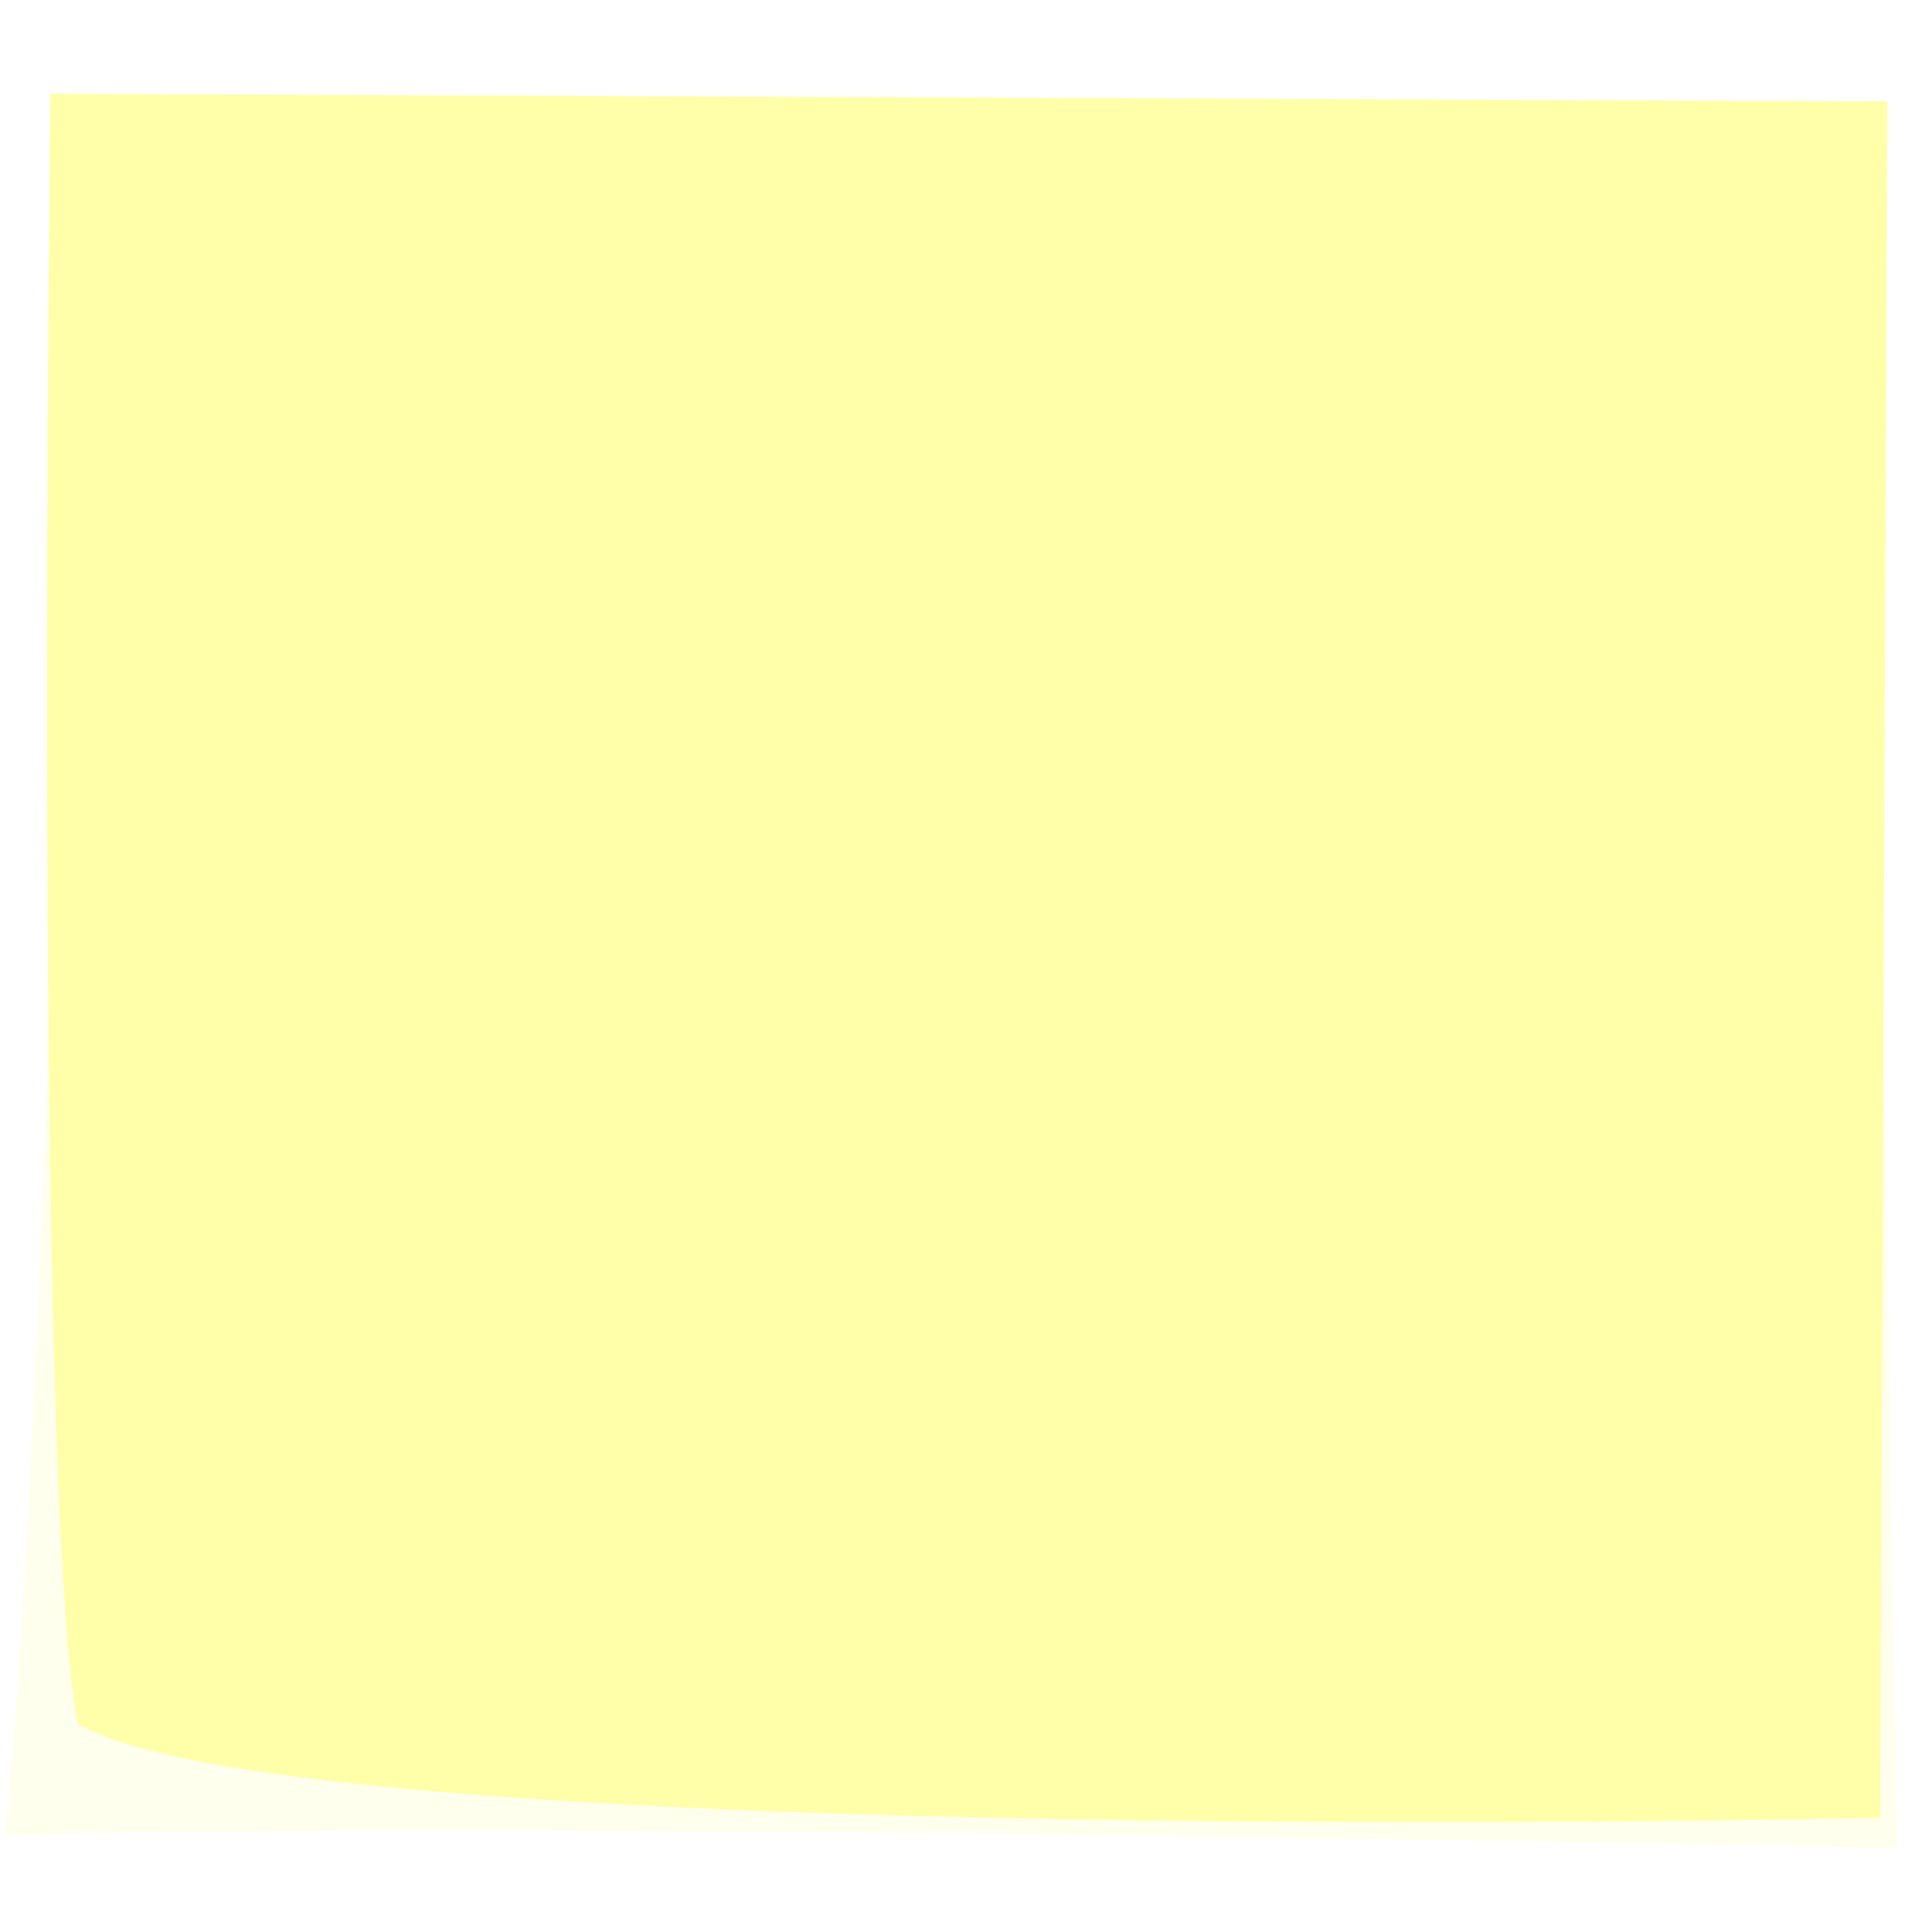
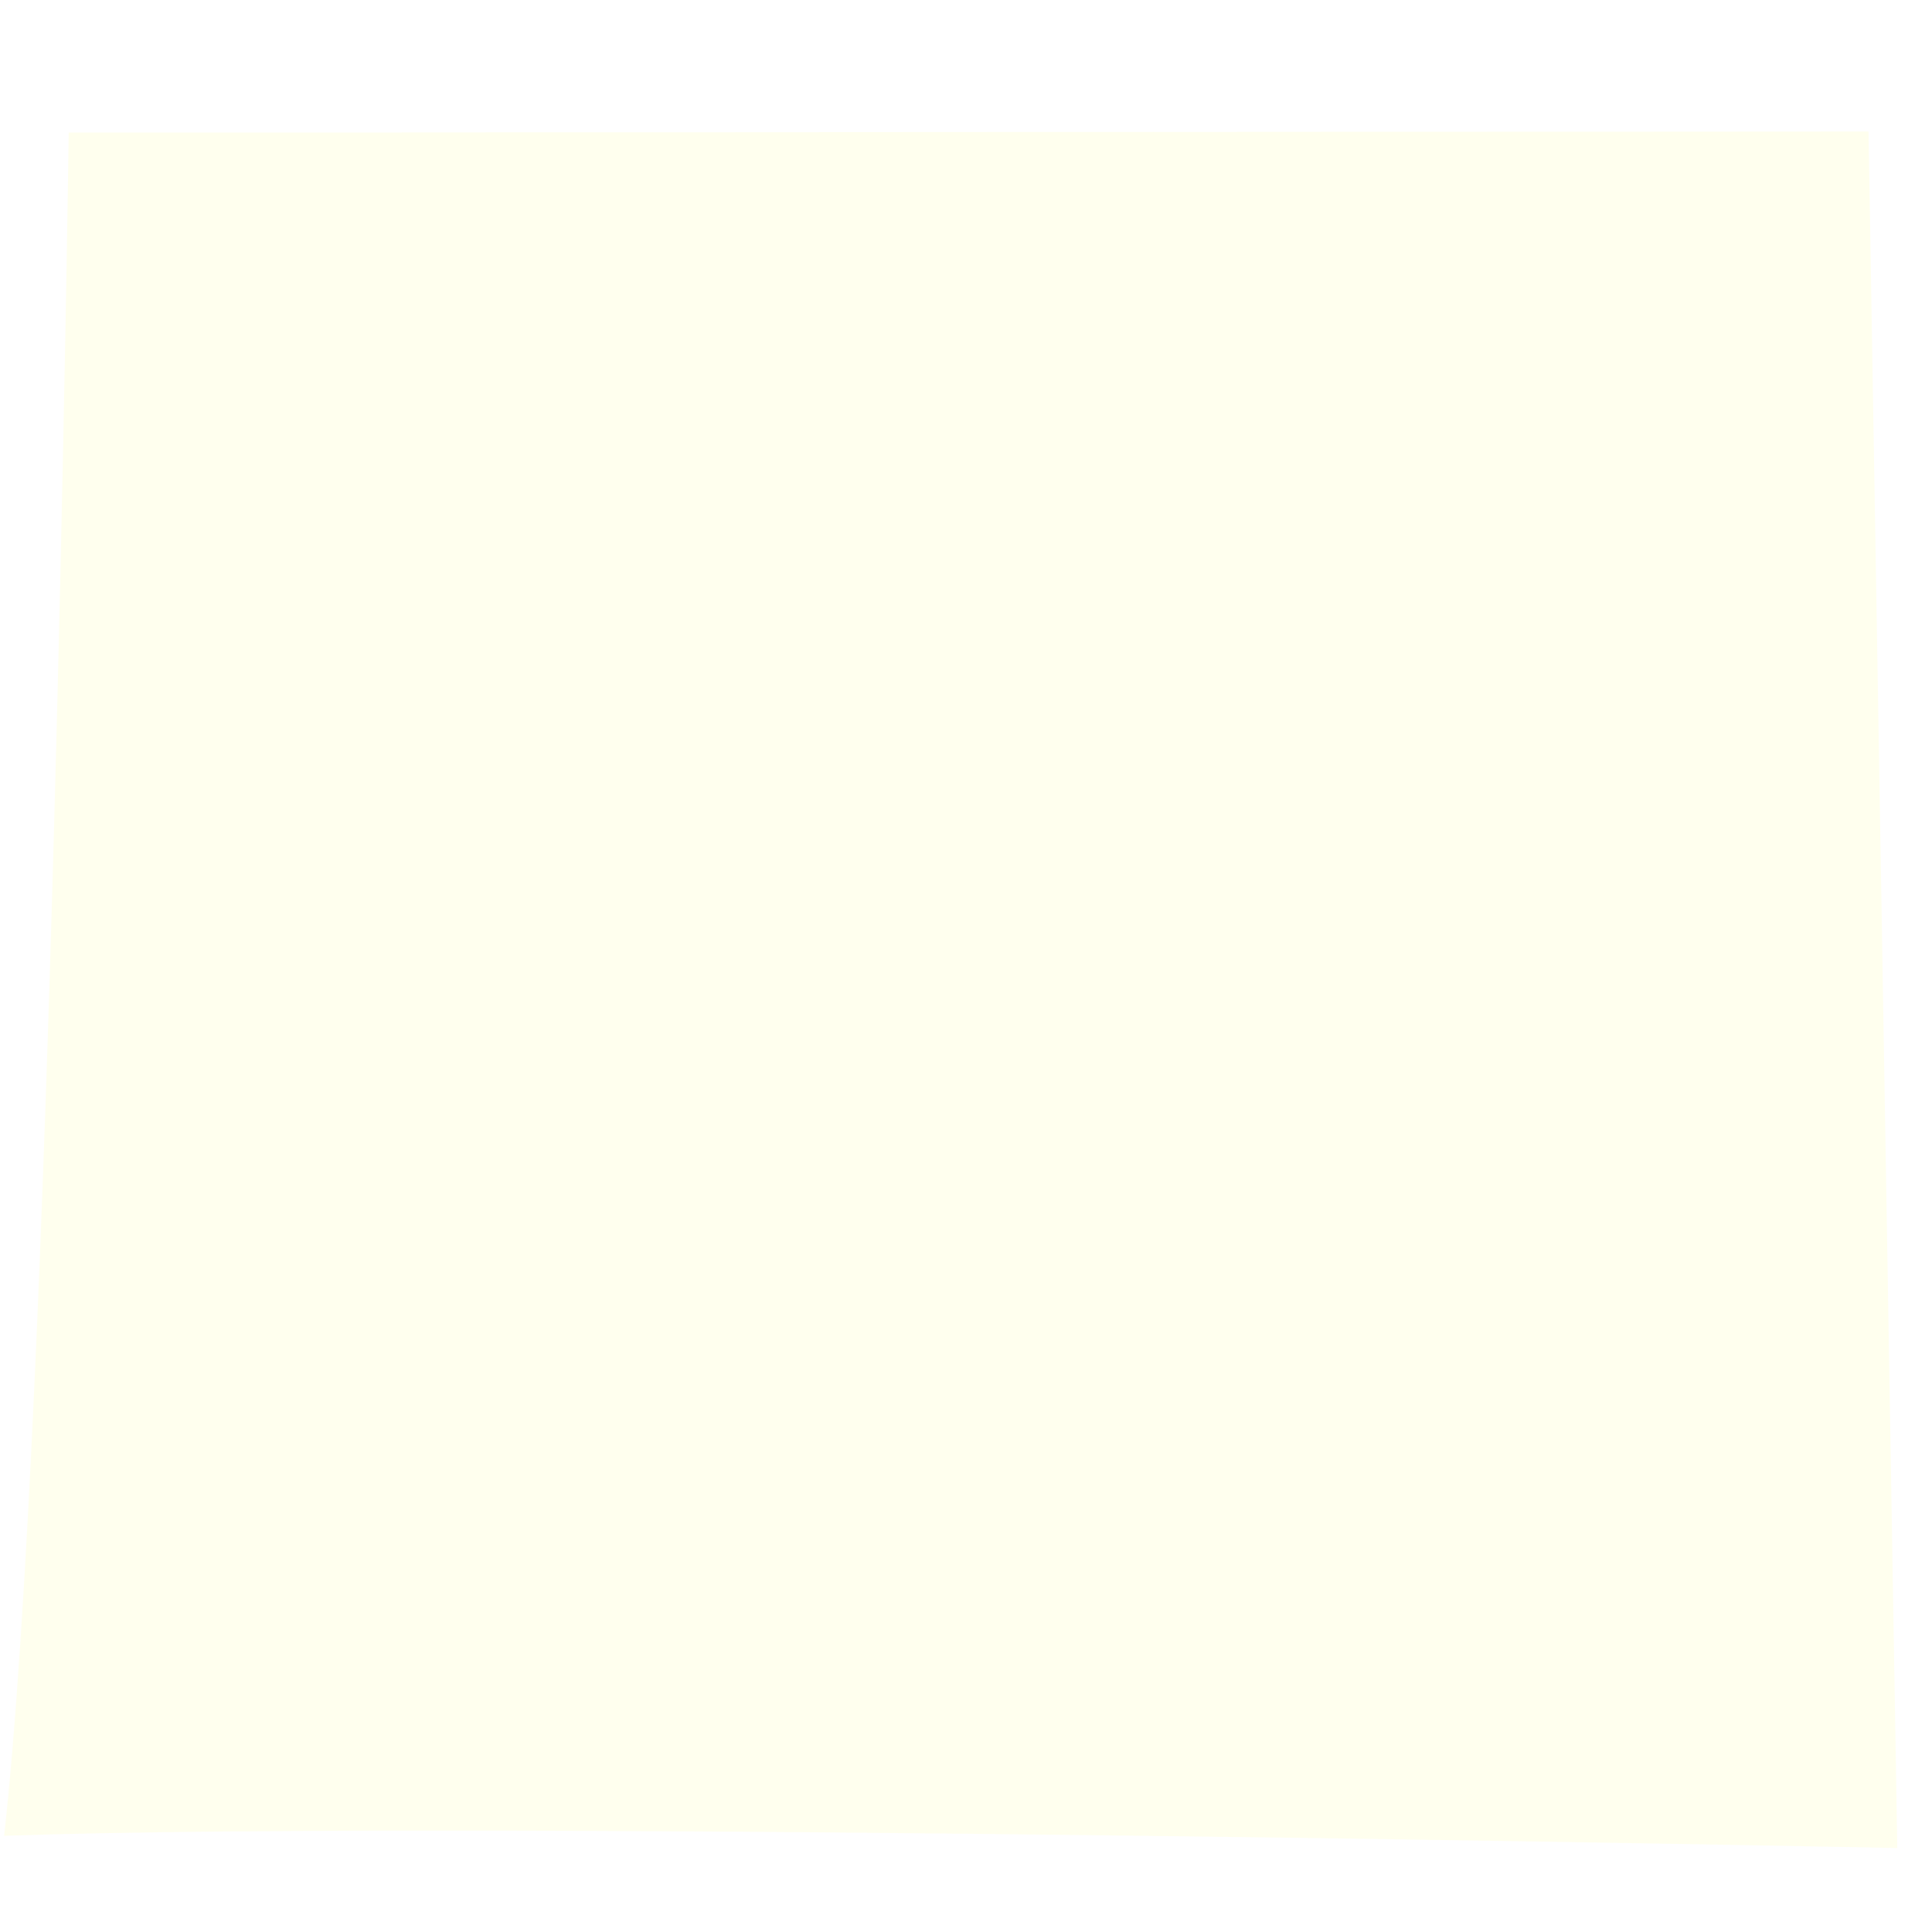
<svg xmlns="http://www.w3.org/2000/svg" width="320" height="320">
  <title>lighpink Sticky</title>
  <defs>
    <filter id="filter4781">
      <feGaussianBlur id="feGaussianBlur4783" stdDeviation="5.46" />
    </filter>
  </defs>
  <g>
    <title>Layer 1</title>
    <g id="layer1">
      <rect opacity="0.448" fill="#ffffaa" fill-opacity="0" fill-rule="nonzero" stroke-width="0.5" stroke-linecap="round" stroke-linejoin="round" stroke-miterlimit="4" stroke-dasharray="0.5, 0.5" stroke-dashoffset="0" y="11.076" x="-8.286" height="314.286" width="336.429" id="rect4857" />
      <path opacity="0.448" fill="#ffffaa" fill-rule="nonzero" stroke-width="0.5" stroke-linecap="round" stroke-linejoin="round" marker-start="none" marker-mid="none" marker-end="none" stroke-miterlimit="4" stroke-dasharray="0.5, 0.5" stroke-dashoffset="0" filter="url(#filter4781)" id="path4843" d="m11.38,21.969l298.11,-0.184l4.762,284.311c0,0 -234.274,-4.806 -313.569,-2.029c7.823,-70.283 10.697,-282.098 10.697,-282.098l0,0z" />
-       <path fill="#ffffaa" fill-rule="nonzero" stroke-width="0.5" stroke-linecap="round" stroke-linejoin="round" marker-start="none" marker-mid="none" marker-end="none" stroke-miterlimit="4" stroke-dasharray="0.5, 0.5" stroke-dashoffset="0" d="m8.338,15.511l304.283,1.296l-1.211,284.283c0,0 -262.56,5.771 -298.493,-15.558c-7.499,-36.061 -4.579,-270.022 -4.579,-270.022l0,0z" id="path4845" />
    </g>
  </g>
</svg>